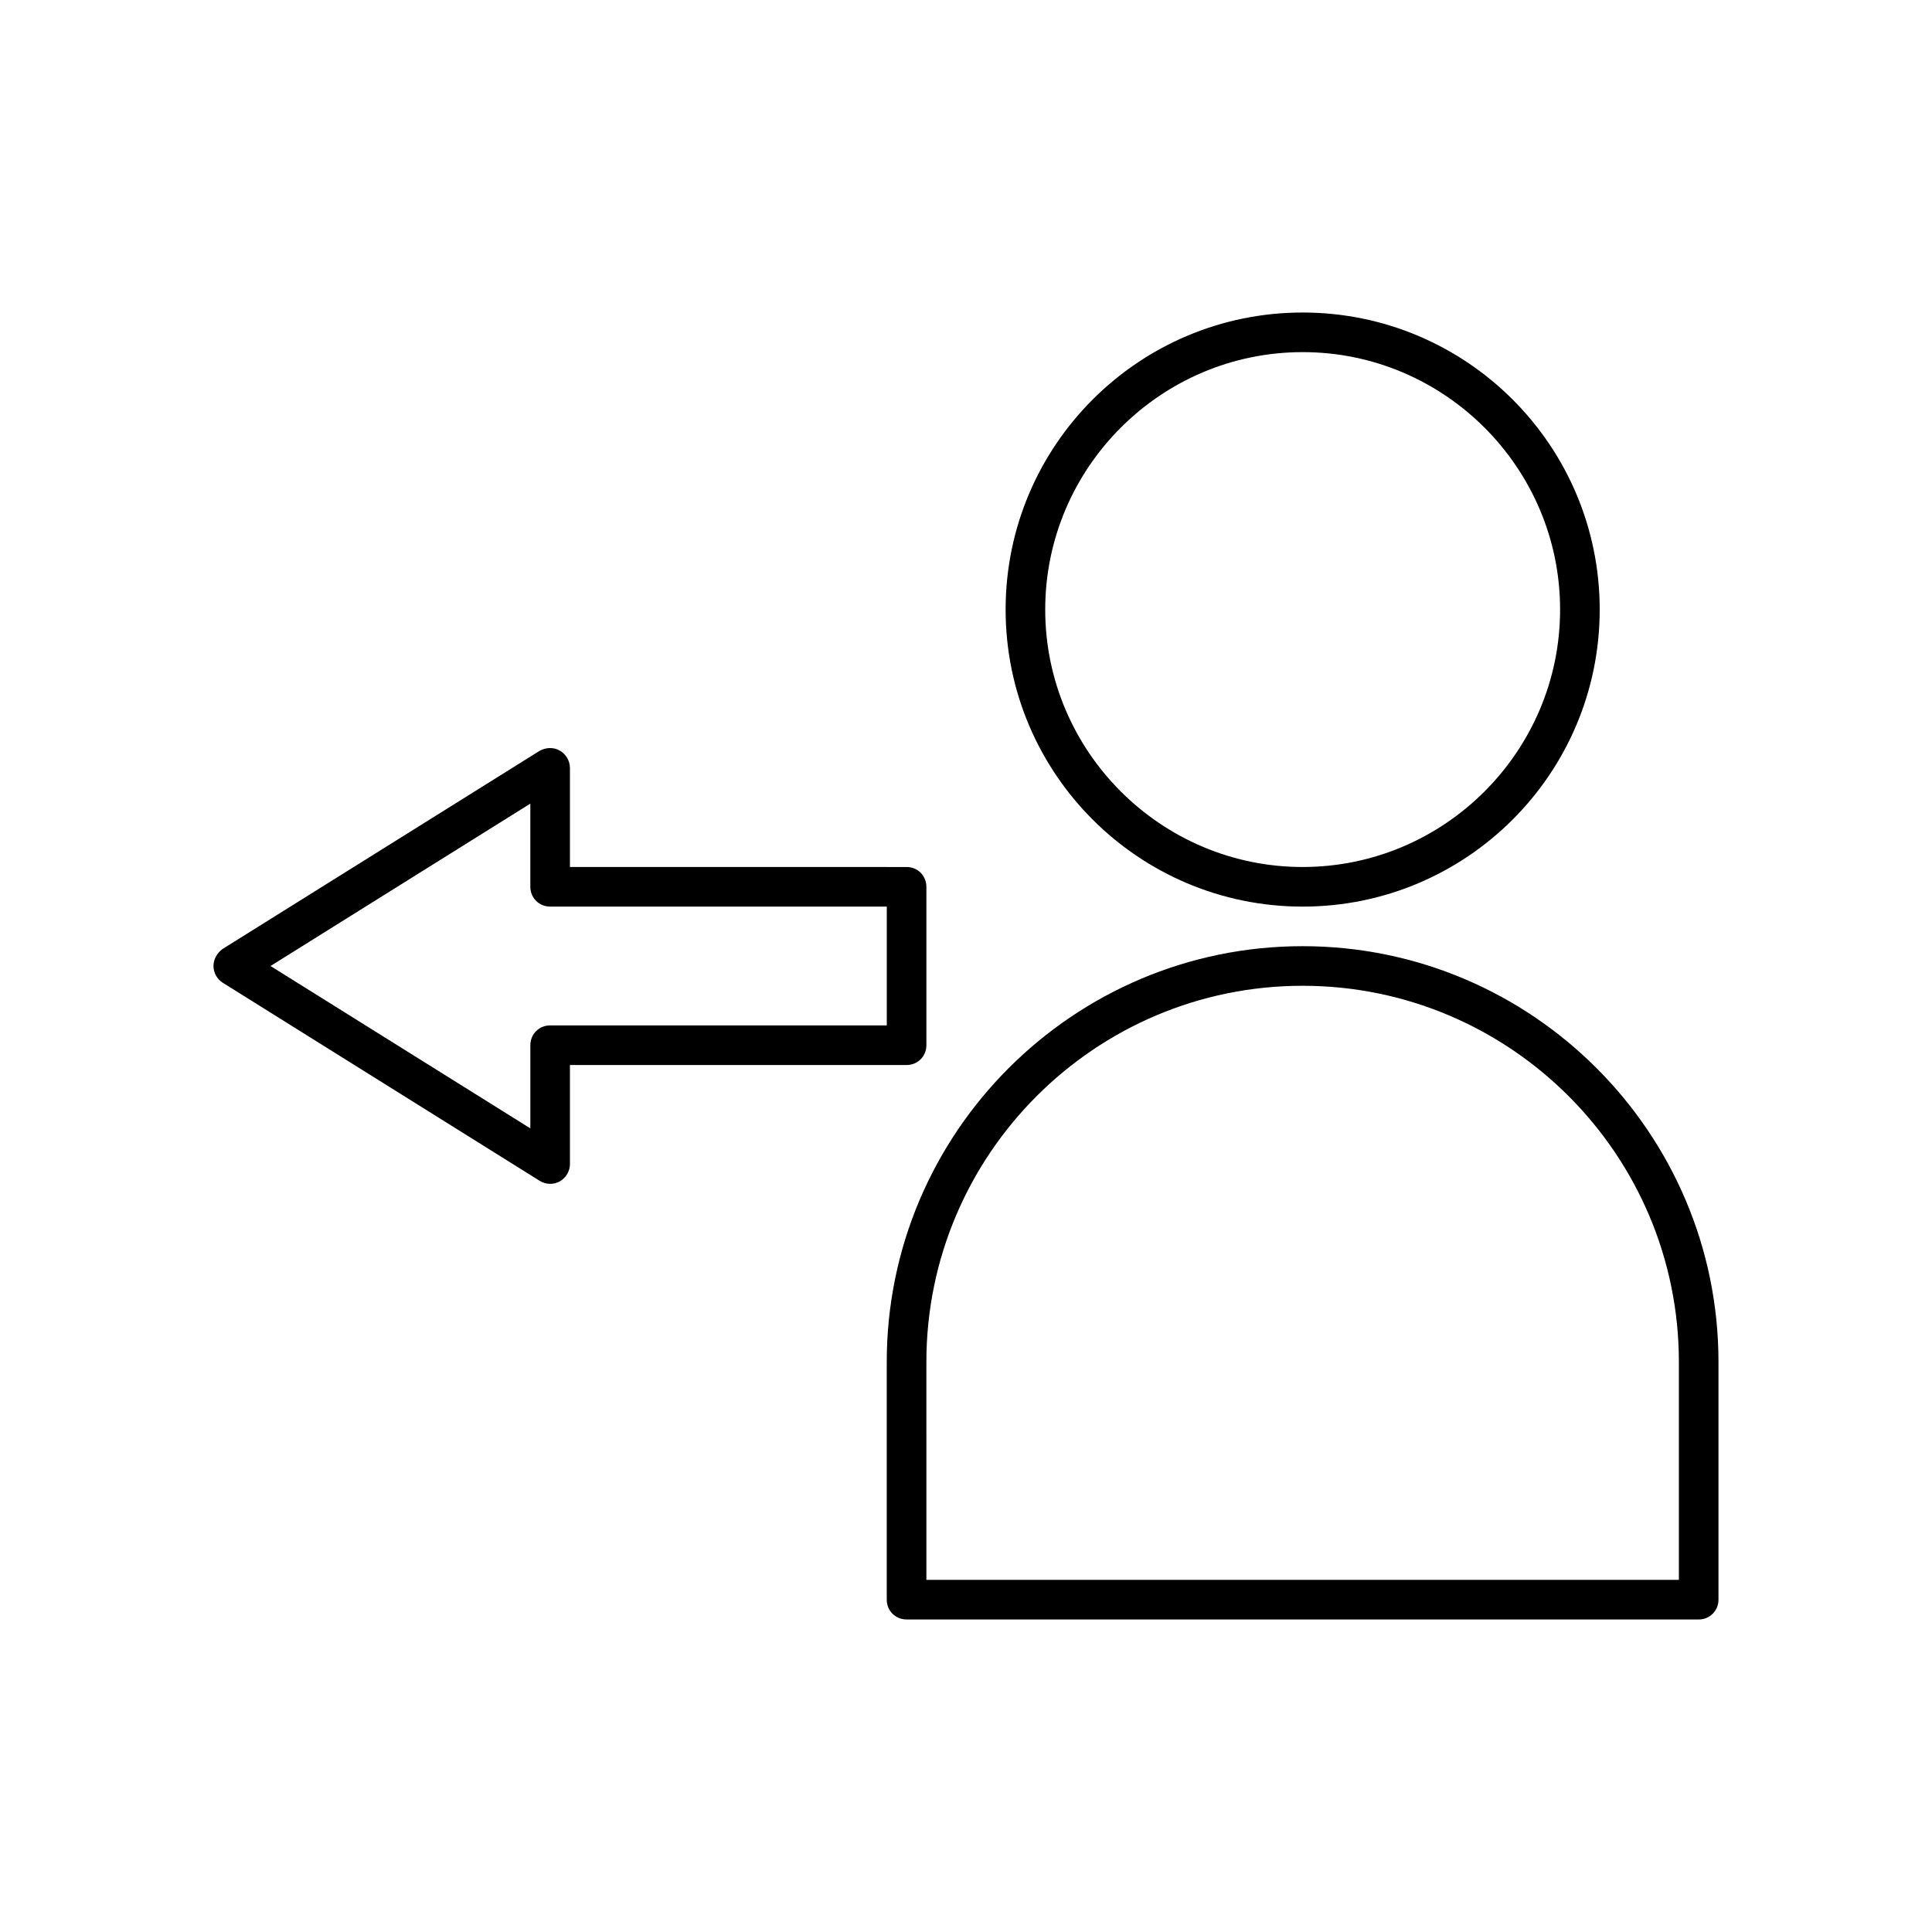
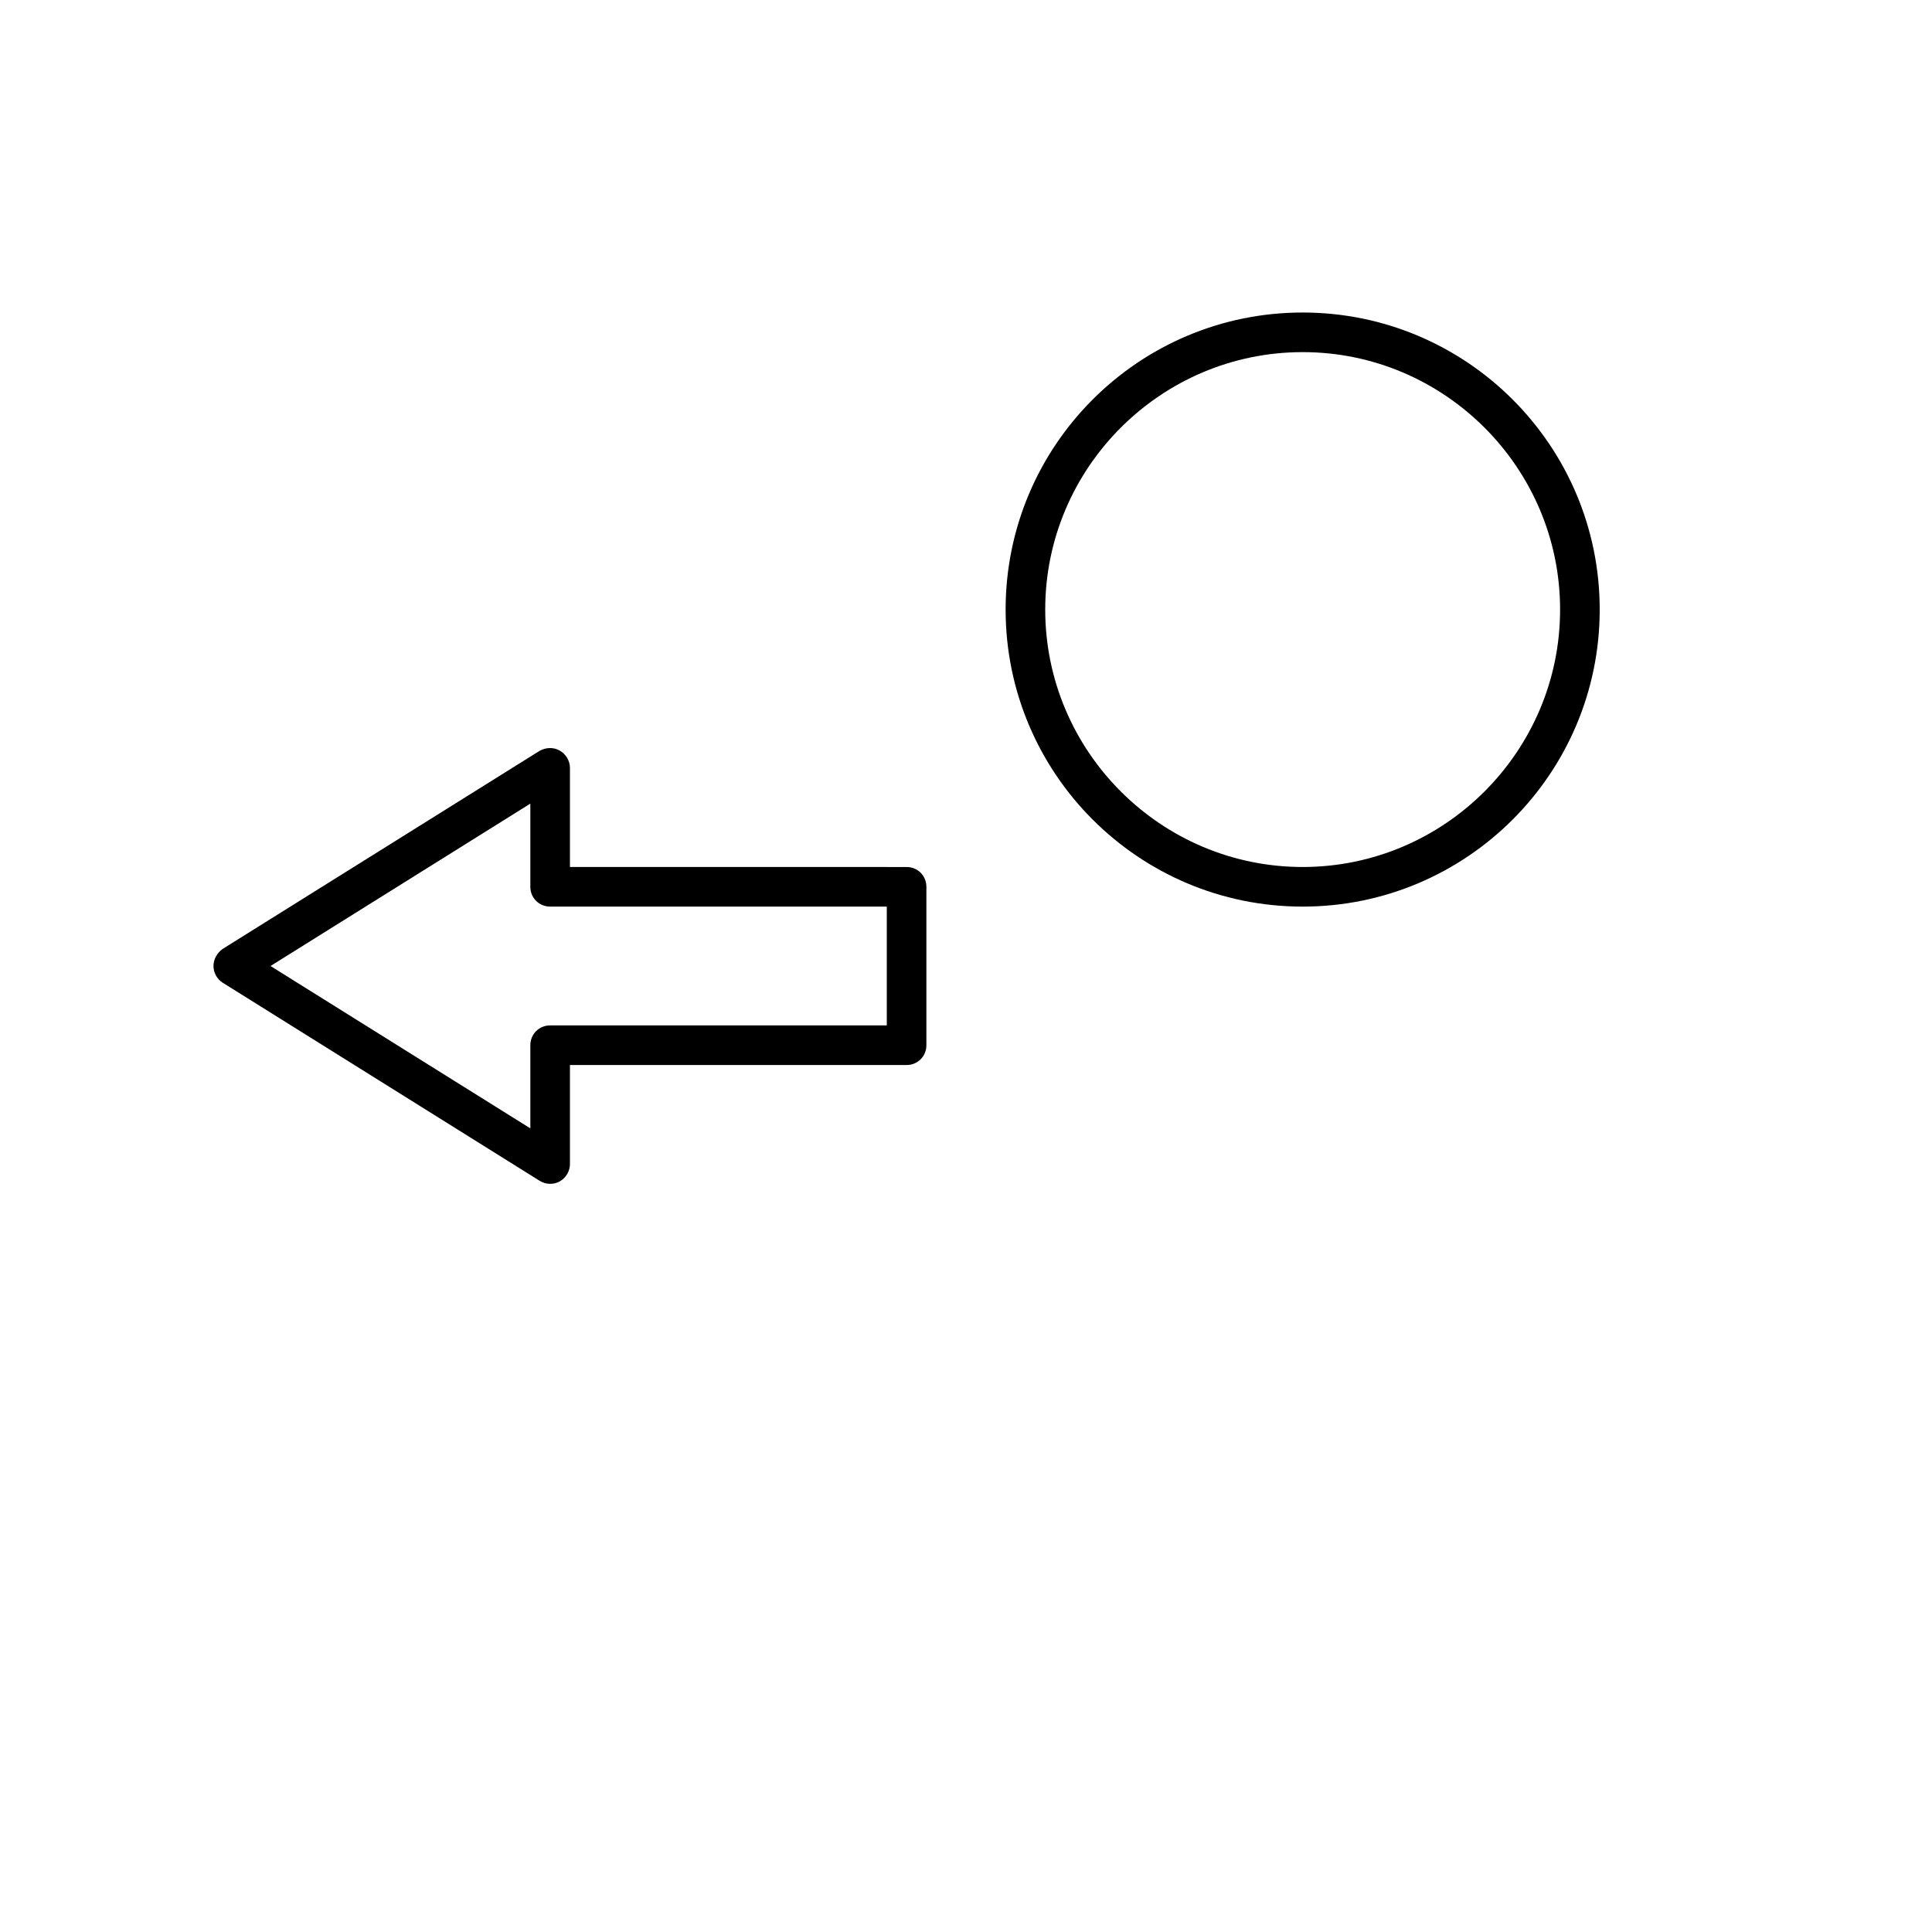
<svg xmlns="http://www.w3.org/2000/svg" fill="#000000" width="800px" height="800px" version="1.1" viewBox="144 144 512 512">
  <g>
    <path d="m410.5 305.54c0 43.453 35.266 78.719 78.719 78.719s78.719-35.266 78.719-78.719-35.266-78.719-78.719-78.719c-43.453-0.004-78.719 35.266-78.719 78.719zm146.94 0c0 37.574-30.648 68.223-68.223 68.223-37.574 0-68.223-30.648-68.223-68.223 0-37.574 30.648-68.223 68.223-68.223 37.574-0.004 68.223 30.645 68.223 68.223z" />
-     <path d="m384.25 573.18h209.92c2.938 0 5.246-2.309 5.246-5.246v-62.977c0-60.773-49.438-110.21-110.21-110.21-60.773-0.004-110.21 49.434-110.21 110.2v62.977c0 2.941 2.309 5.25 5.246 5.25zm5.25-68.227c0-55 44.715-99.711 99.711-99.711 55 0 99.711 44.715 99.711 99.711v57.727l-199.42 0.004z" />
    <path d="m292.31 342.9c-1.68-0.945-3.672-0.84-5.352 0.105l-83.969 52.48c-1.469 1.051-2.414 2.731-2.414 4.516s0.945 3.465 2.414 4.41l83.969 52.48c0.84 0.523 1.785 0.84 2.832 0.84 0.84 0 1.785-0.211 2.519-0.629 1.68-0.949 2.731-2.734 2.731-4.621v-26.238h89.215c2.938 0 5.246-2.309 5.246-5.246v-41.984c0-2.938-2.309-5.246-5.246-5.246l-89.215-0.008v-26.238c0-1.891-1.051-3.676-2.731-4.621zm86.699 41.355v31.488h-89.215c-2.938 0-5.246 2.309-5.246 5.246v22.043l-68.859-43.031 68.855-43.035v22.043c0 2.938 2.309 5.246 5.246 5.246z" />
  </g>
</svg>